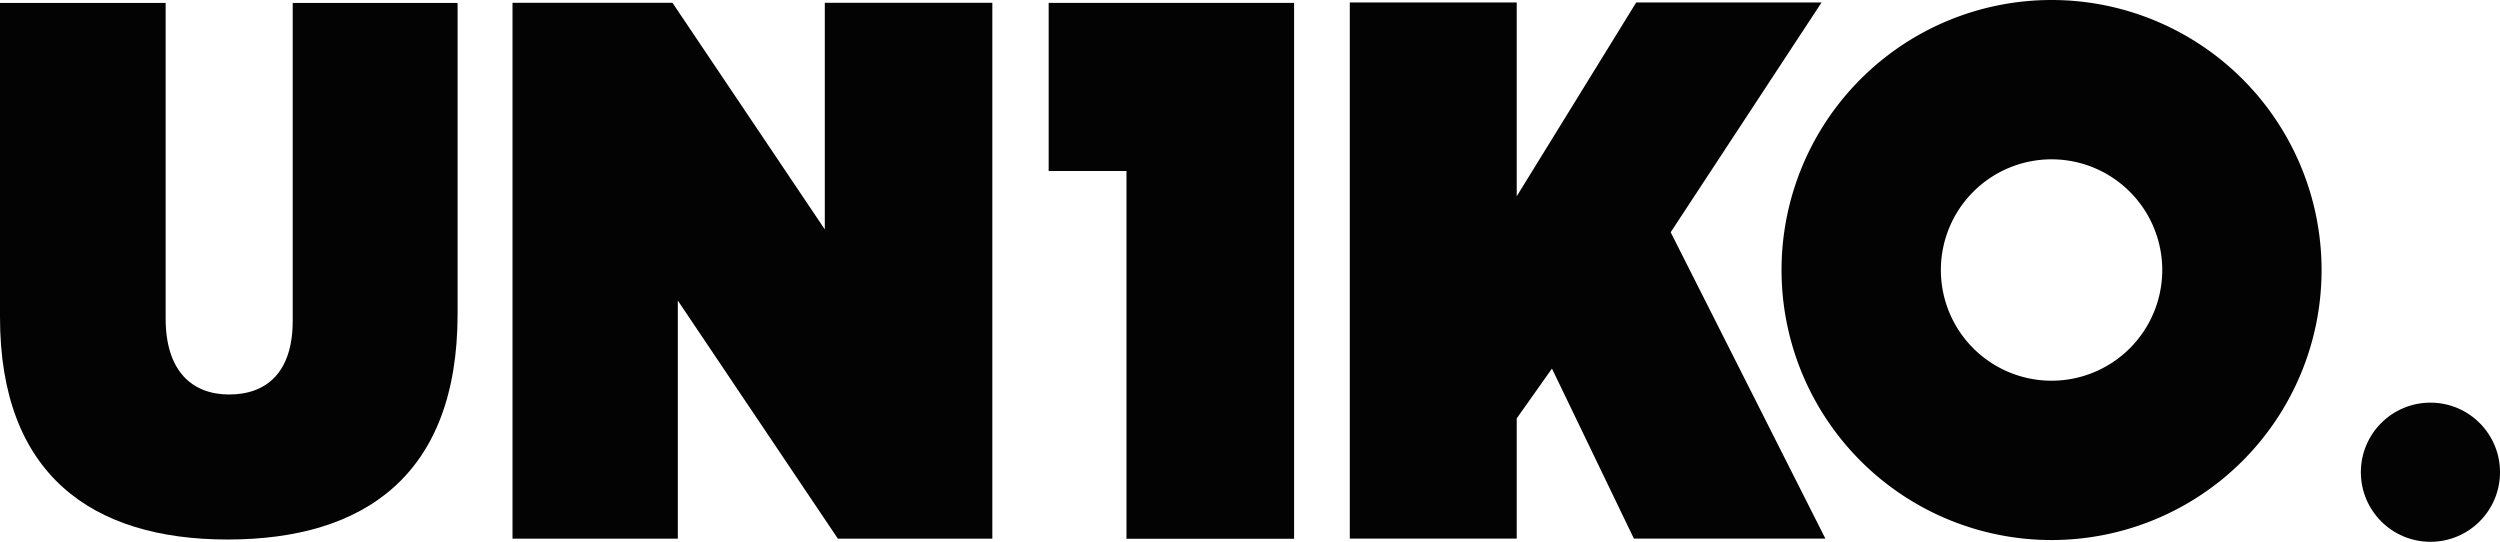
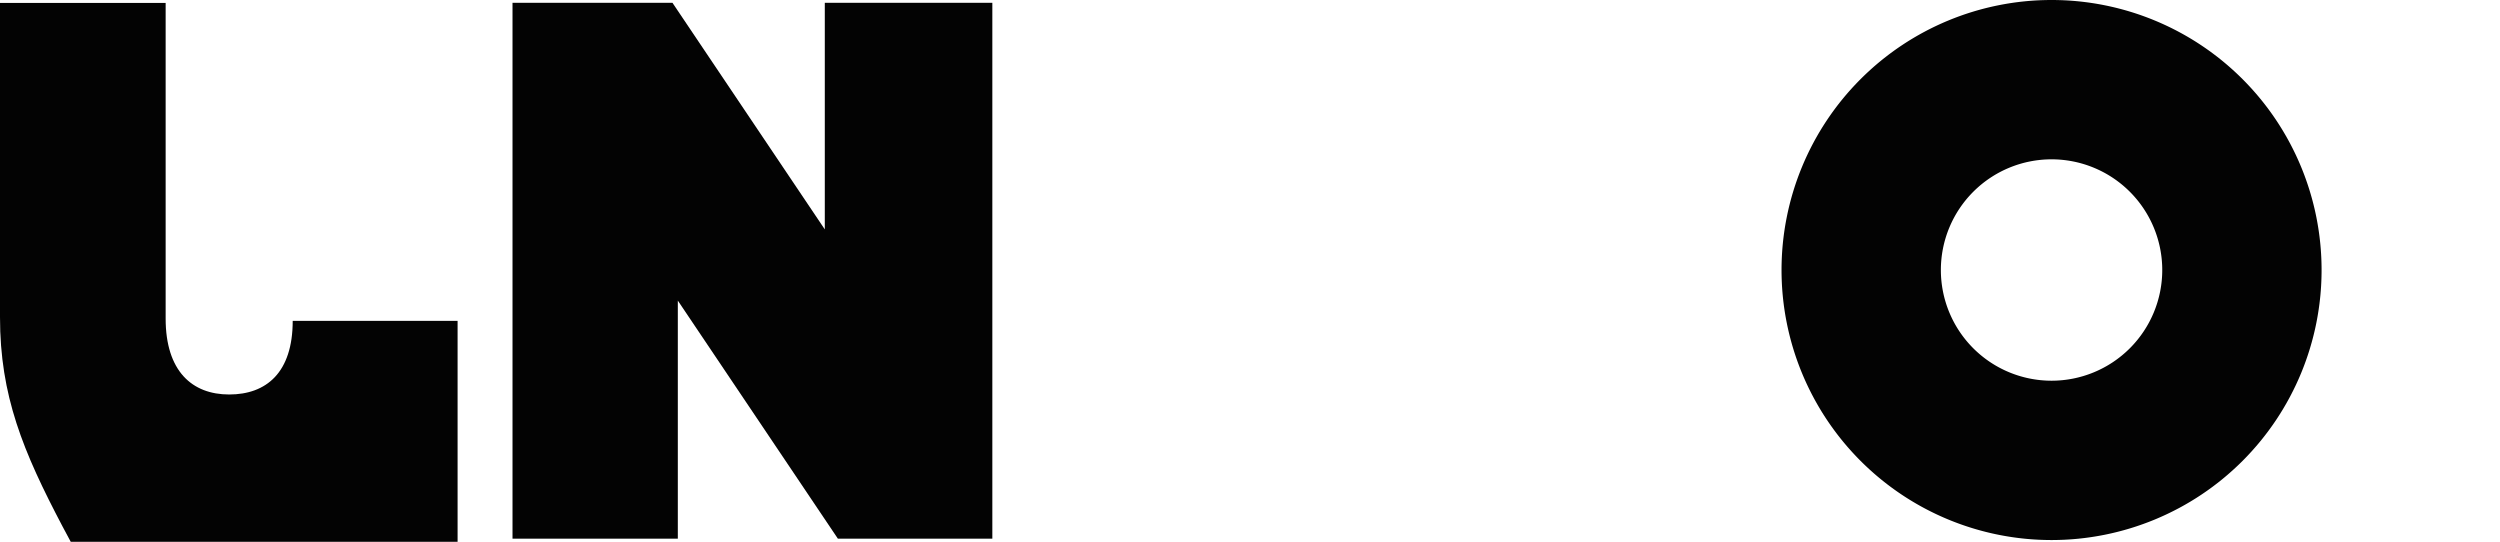
<svg xmlns="http://www.w3.org/2000/svg" id="Logo_Black" data-name="Logo Black" width="197.579" height="42.818" viewBox="0 0 197.579 42.818">
-   <path id="Path_26" data-name="Path 26" d="M179.563,203.5V178.668h13.091v24.947c0,4.158,2.092,6,5.021,6s5.021-1.723,5.021-5.821V178.668h13.031v24.59c0,12.711-7.352,17.819-18.172,17.819C186.8,221.078,179.563,215.91,179.563,203.5Z" transform="translate(-179.563 -178.438)" fill="#030303" />
+   <path id="Path_26" data-name="Path 26" d="M179.563,203.5V178.668h13.091v24.947c0,4.158,2.092,6,5.021,6s5.021-1.723,5.021-5.821h13.031v24.59c0,12.711-7.352,17.819-18.172,17.819C186.8,221.078,179.563,215.91,179.563,203.5Z" transform="translate(-179.563 -178.438)" fill="#030303" />
  <path id="Path_27" data-name="Path 27" d="M521.186,178.58h12.64l12.04,17.909V178.58h13.241v42.352H546.9L534.25,202.116v18.816H521.186Z" transform="translate(-480.681 -178.36)" fill="#030303" />
-   <path id="Path_28" data-name="Path 28" d="M1079.286,178.4h13.193v15.315l9.443-15.315h14.649l-11.925,18.16,12.228,24.213h-15.133l-6.477-13.438-2.785,3.935v9.5h-13.193Z" transform="translate(-972.61 -178.205)" fill="#030303" />
-   <path id="Path_29" data-name="Path 29" d="M891.448,178.649h-12.88v13.287h6.15V221h13.247V178.649Z" transform="translate(-795.69 -178.421)" fill="#030303" />
-   <circle id="Ellipse_6" data-name="Ellipse 6" cx="5.499" cy="5.499" r="5.499" transform="translate(186.582 31.821)" fill="#030303" />
  <path id="Path_30" data-name="Path 30" d="M1388.418,176.726a21.34,21.34,0,1,0,21.34,21.34A21.34,21.34,0,0,0,1388.418,176.726Zm0,30.088a8.748,8.748,0,1,1,8.748-8.748A8.748,8.748,0,0,1,1388.418,206.814Z" transform="translate(-1226.28 -176.726)" fill="#030303" />
</svg>